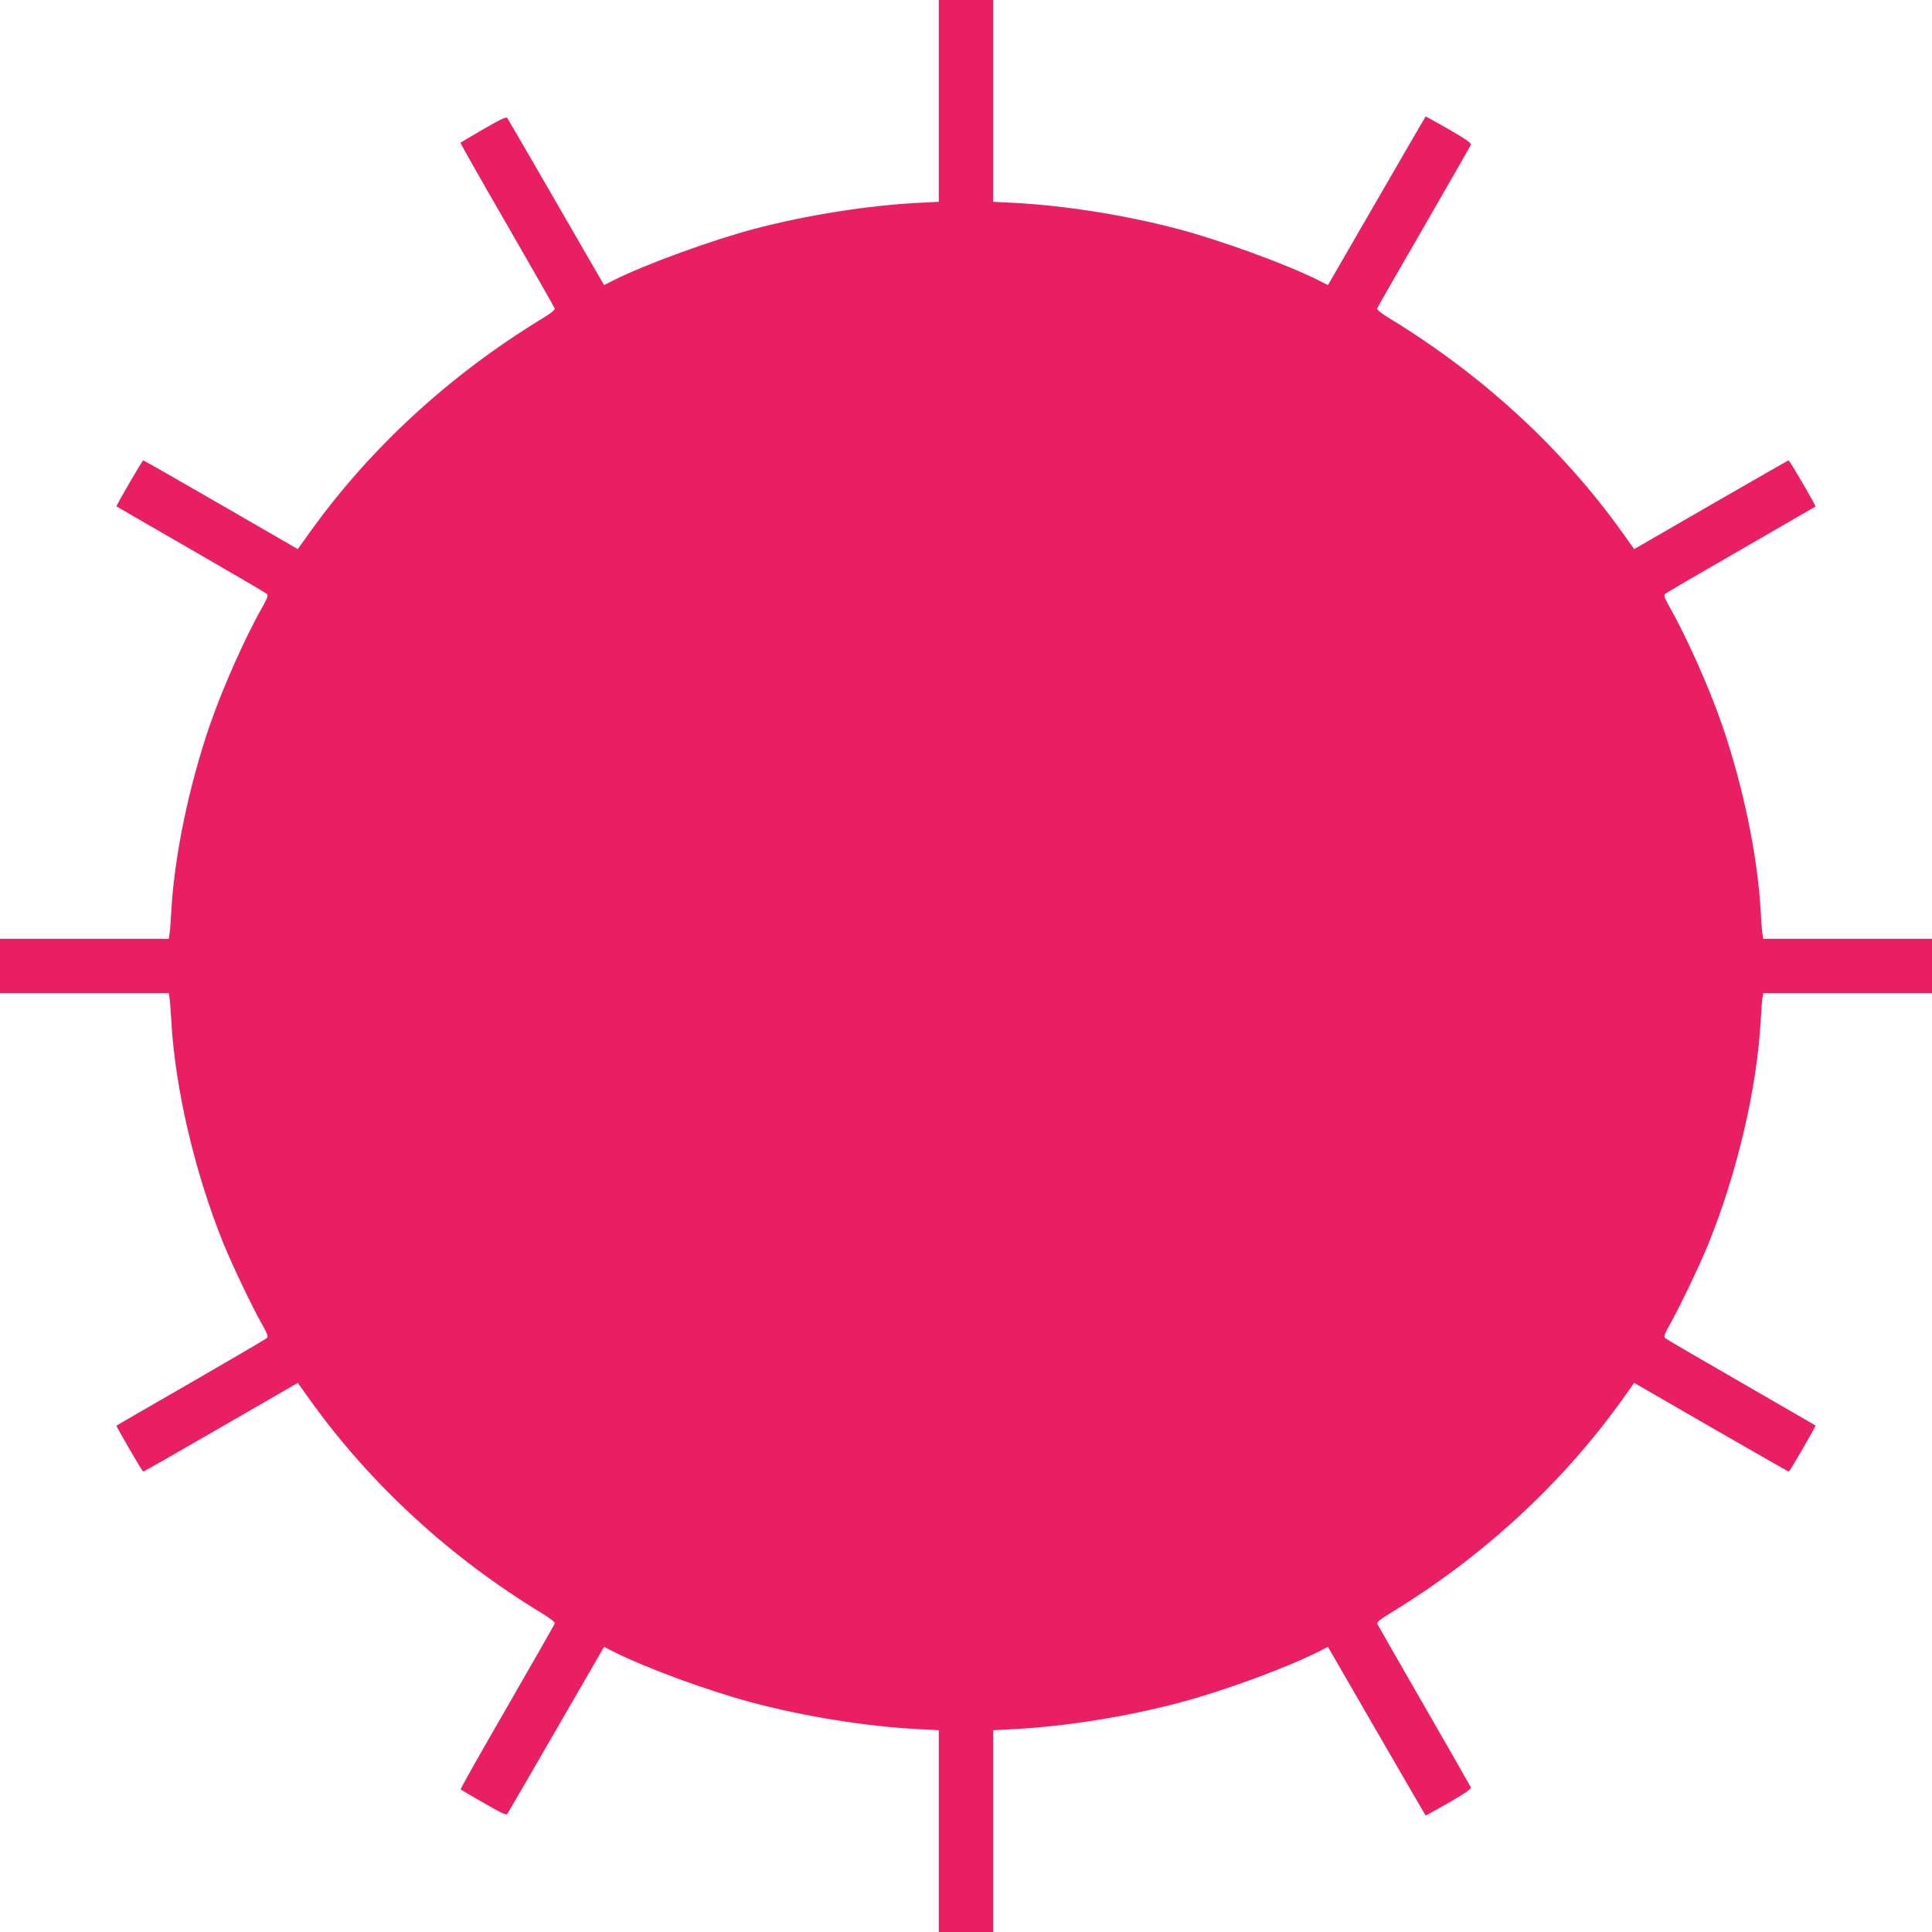
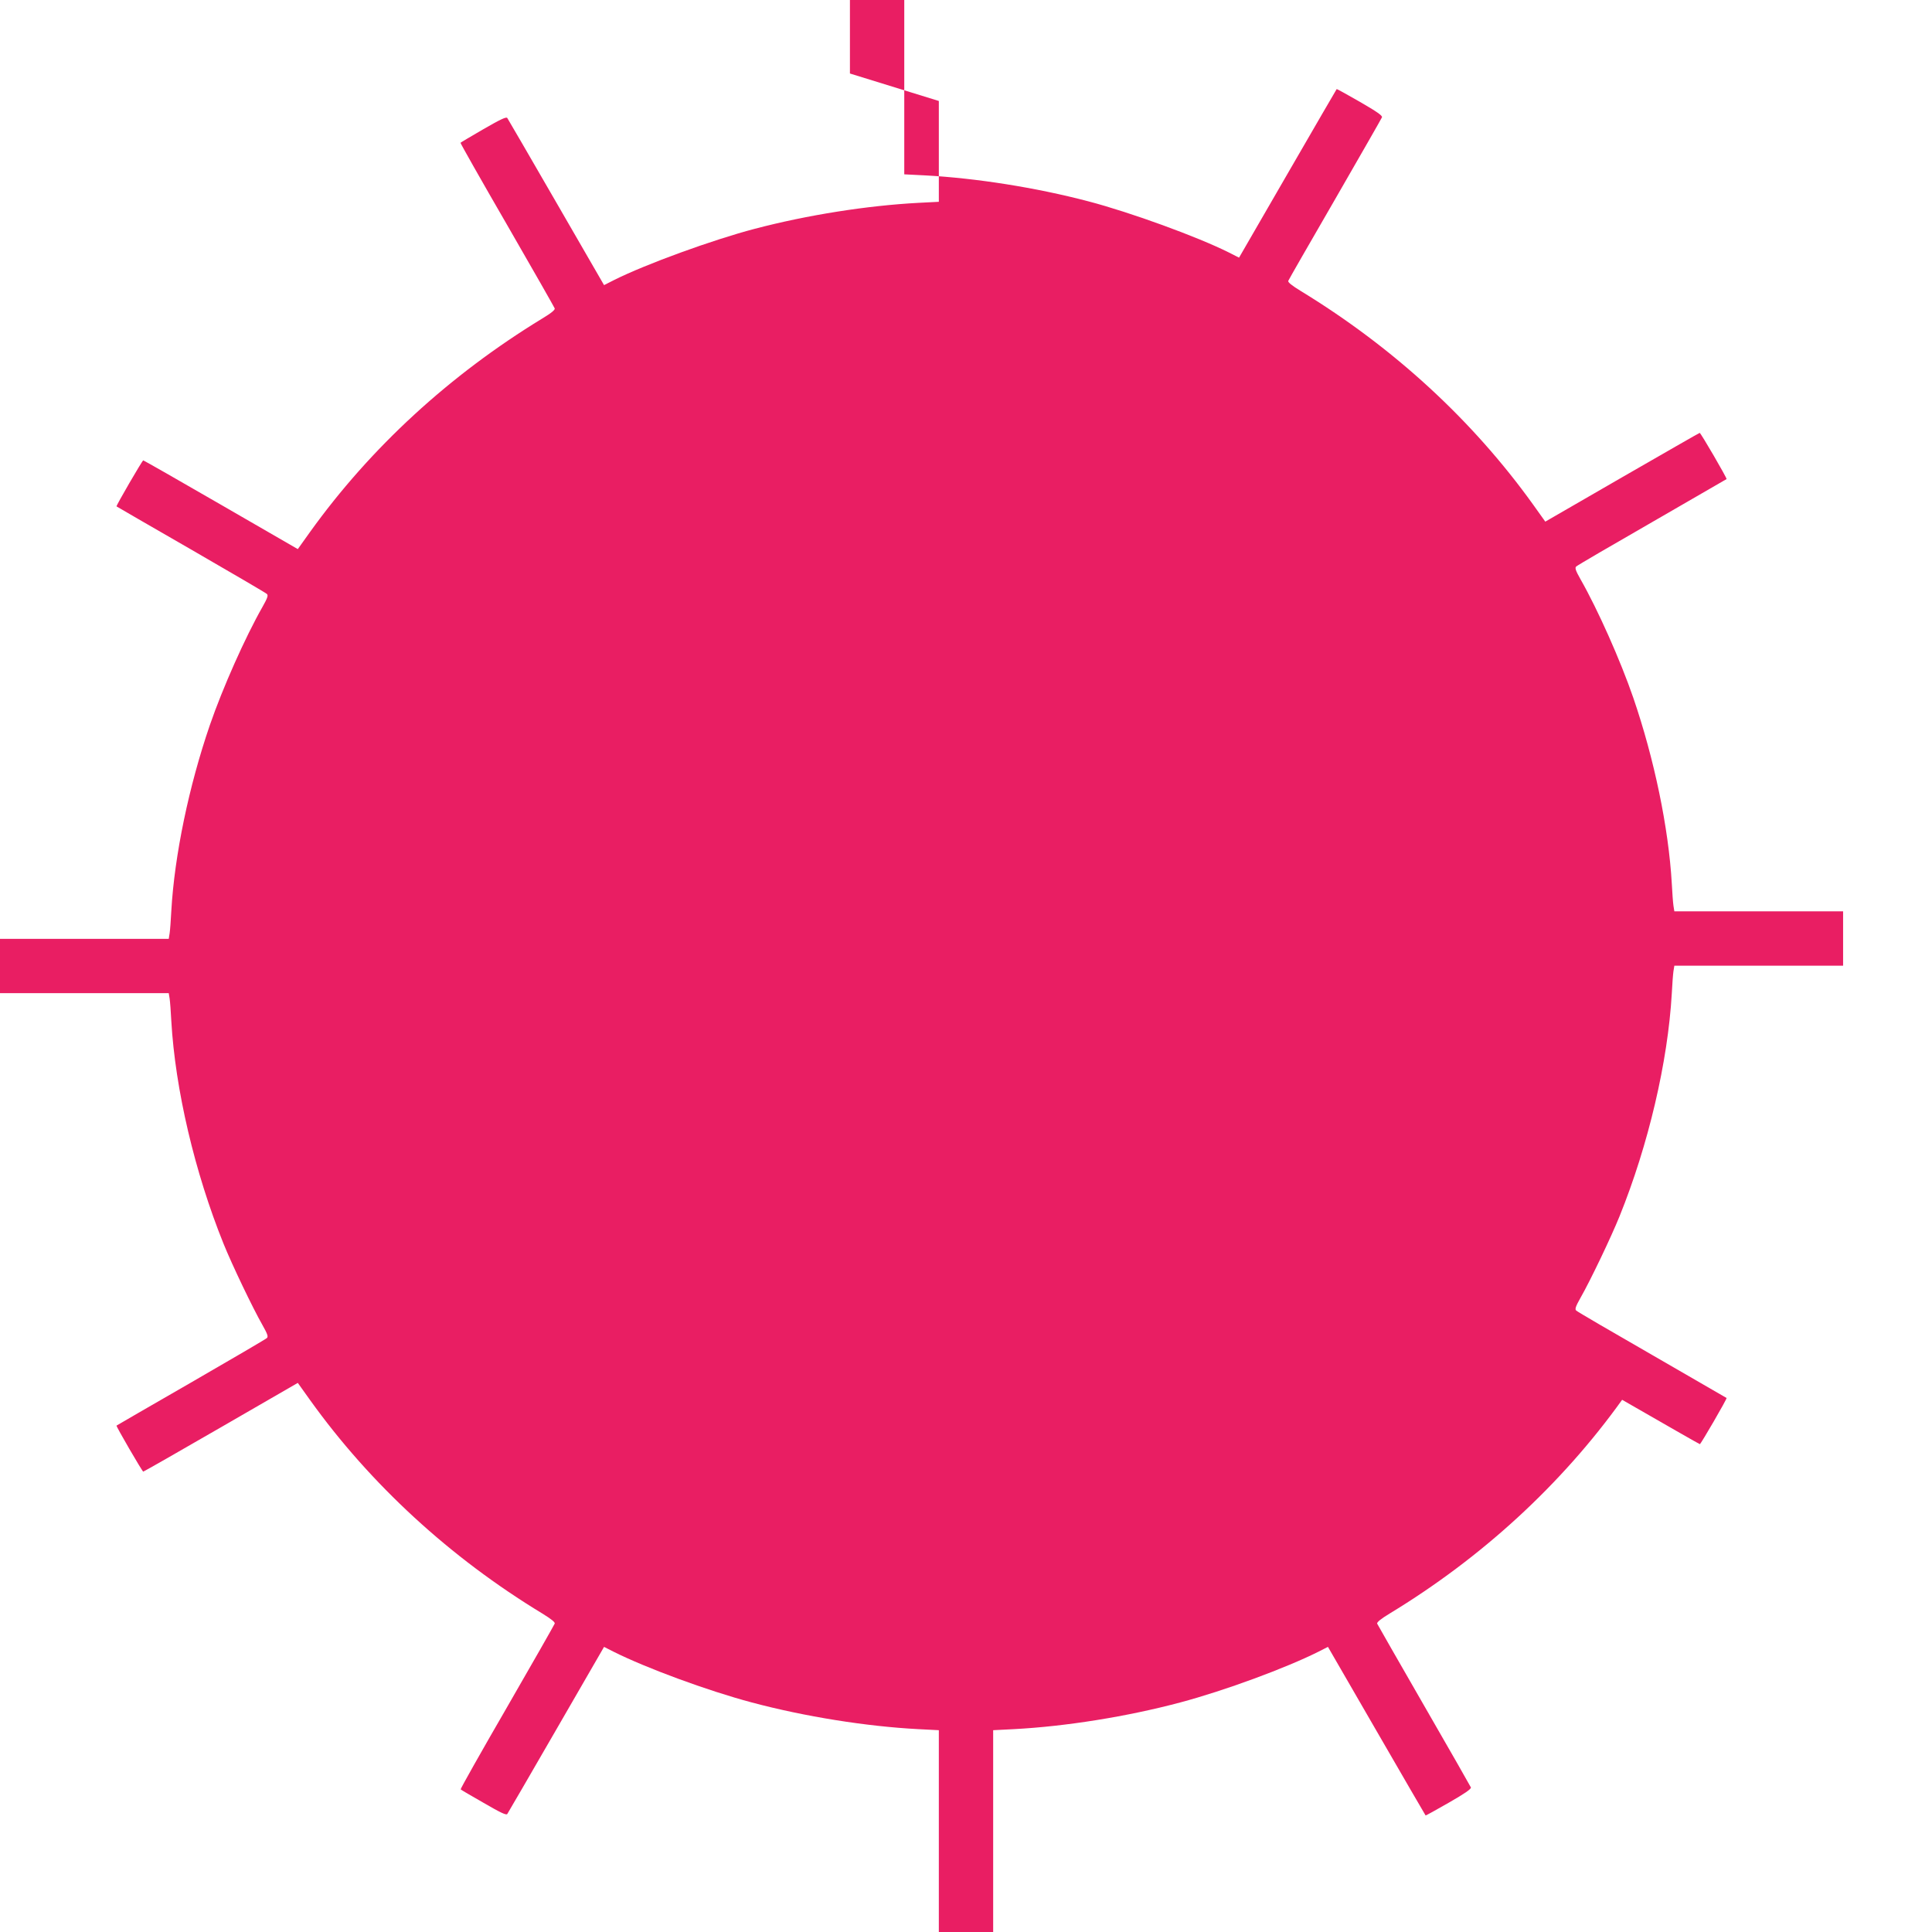
<svg xmlns="http://www.w3.org/2000/svg" version="1.0" width="1280pt" height="1280pt" viewBox="0 0 1280 1280" preserveAspectRatio="xMidYMid meet">
  <g transform="translate(0,1280) scale(0.1,-0.1)" fill="#e91e63" stroke="none">
-     <path d="M6220 12131 l0 -668 -137 -7 c-337 -18 -733 -80 -1083 -172 -279 -73 -723 -235 -929 -338 l-69 -35 -316 547 c-174 301 -320 553 -325 560 -6 10 -44 -8 -157 -73 -82 -48 -151 -88 -153 -91 -2 -2 136 -246 308 -543 171 -296 313 -546 316 -554 4 -9 -22 -31 -82 -67 -615 -375 -1139 -857 -1540 -1416 l-80 -112 -509 294 c-280 162 -512 294 -515 294 -6 0 -181 -301 -177 -305 2 -2 224 -130 493 -285 270 -156 496 -288 503 -295 10 -9 5 -26 -29 -86 -114 -200 -264 -537 -349 -784 -138 -402 -234 -861 -255 -1230 -3 -60 -8 -127 -11 -147 l-6 -38 -559 0 -559 0 0 -180 0 -180 559 0 559 0 6 -37 c3 -21 8 -87 11 -148 26 -452 155 -1002 346 -1475 57 -141 194 -427 258 -539 34 -60 39 -77 29 -86 -7 -7 -233 -139 -503 -295 -269 -155 -491 -283 -493 -285 -4 -4 171 -305 177 -305 3 0 235 132 515 294 l509 294 80 -112 c401 -560 930 -1046 1540 -1416 60 -37 86 -58 82 -67 -3 -8 -145 -258 -316 -554 -172 -297 -310 -542 -307 -544 2 -3 71 -43 153 -90 112 -65 150 -83 156 -73 5 7 151 259 325 560 l316 547 61 -31 c217 -109 624 -259 917 -337 352 -94 760 -159 1103 -177 l137 -7 0 -668 0 -669 180 0 180 0 0 669 0 668 138 7 c342 18 750 83 1102 177 293 78 700 228 917 337 l61 31 322 -557 c177 -306 323 -558 325 -560 1 -1 71 37 154 85 103 59 150 91 146 101 -3 7 -142 251 -310 542 -168 292 -308 536 -311 543 -3 9 25 32 83 67 610 370 1139 856 1540 1416 l80 112 509 -294 c280 -161 512 -294 515 -294 6 0 181 301 177 306 -2 1 -224 130 -493 285 -270 155 -496 287 -503 294 -10 9 -5 26 29 86 64 112 201 398 258 539 191 473 320 1023 346 1475 3 61 8 127 11 148 l6 37 559 0 559 0 0 180 0 180 -559 0 -559 0 -6 38 c-3 20 -8 87 -11 147 -21 369 -117 828 -255 1230 -85 247 -235 584 -349 784 -34 60 -39 77 -29 86 7 7 233 139 503 294 269 155 491 284 493 285 4 5 -171 306 -178 306 -3 0 -234 -133 -514 -294 l-509 -294 -80 112 c-401 559 -925 1041 -1540 1416 -59 36 -86 58 -83 67 3 8 143 252 311 542 167 290 307 534 310 542 4 11 -37 39 -146 102 -83 48 -153 86 -154 85 -2 -2 -148 -254 -325 -560 l-322 -557 -69 35 c-206 103 -650 265 -929 338 -350 92 -746 154 -1082 172 l-138 7 0 668 0 669 -180 0 -180 0 0 -669z" />
+     <path d="M6220 12131 l0 -668 -137 -7 c-337 -18 -733 -80 -1083 -172 -279 -73 -723 -235 -929 -338 l-69 -35 -316 547 c-174 301 -320 553 -325 560 -6 10 -44 -8 -157 -73 -82 -48 -151 -88 -153 -91 -2 -2 136 -246 308 -543 171 -296 313 -546 316 -554 4 -9 -22 -31 -82 -67 -615 -375 -1139 -857 -1540 -1416 l-80 -112 -509 294 c-280 162 -512 294 -515 294 -6 0 -181 -301 -177 -305 2 -2 224 -130 493 -285 270 -156 496 -288 503 -295 10 -9 5 -26 -29 -86 -114 -200 -264 -537 -349 -784 -138 -402 -234 -861 -255 -1230 -3 -60 -8 -127 -11 -147 l-6 -38 -559 0 -559 0 0 -180 0 -180 559 0 559 0 6 -37 c3 -21 8 -87 11 -148 26 -452 155 -1002 346 -1475 57 -141 194 -427 258 -539 34 -60 39 -77 29 -86 -7 -7 -233 -139 -503 -295 -269 -155 -491 -283 -493 -285 -4 -4 171 -305 177 -305 3 0 235 132 515 294 l509 294 80 -112 c401 -560 930 -1046 1540 -1416 60 -37 86 -58 82 -67 -3 -8 -145 -258 -316 -554 -172 -297 -310 -542 -307 -544 2 -3 71 -43 153 -90 112 -65 150 -83 156 -73 5 7 151 259 325 560 l316 547 61 -31 c217 -109 624 -259 917 -337 352 -94 760 -159 1103 -177 l137 -7 0 -668 0 -669 180 0 180 0 0 669 0 668 138 7 c342 18 750 83 1102 177 293 78 700 228 917 337 l61 31 322 -557 c177 -306 323 -558 325 -560 1 -1 71 37 154 85 103 59 150 91 146 101 -3 7 -142 251 -310 542 -168 292 -308 536 -311 543 -3 9 25 32 83 67 610 370 1139 856 1540 1416 c280 -161 512 -294 515 -294 6 0 181 301 177 306 -2 1 -224 130 -493 285 -270 155 -496 287 -503 294 -10 9 -5 26 29 86 64 112 201 398 258 539 191 473 320 1023 346 1475 3 61 8 127 11 148 l6 37 559 0 559 0 0 180 0 180 -559 0 -559 0 -6 38 c-3 20 -8 87 -11 147 -21 369 -117 828 -255 1230 -85 247 -235 584 -349 784 -34 60 -39 77 -29 86 7 7 233 139 503 294 269 155 491 284 493 285 4 5 -171 306 -178 306 -3 0 -234 -133 -514 -294 l-509 -294 -80 112 c-401 559 -925 1041 -1540 1416 -59 36 -86 58 -83 67 3 8 143 252 311 542 167 290 307 534 310 542 4 11 -37 39 -146 102 -83 48 -153 86 -154 85 -2 -2 -148 -254 -325 -560 l-322 -557 -69 35 c-206 103 -650 265 -929 338 -350 92 -746 154 -1082 172 l-138 7 0 668 0 669 -180 0 -180 0 0 -669z" />
  </g>
</svg>